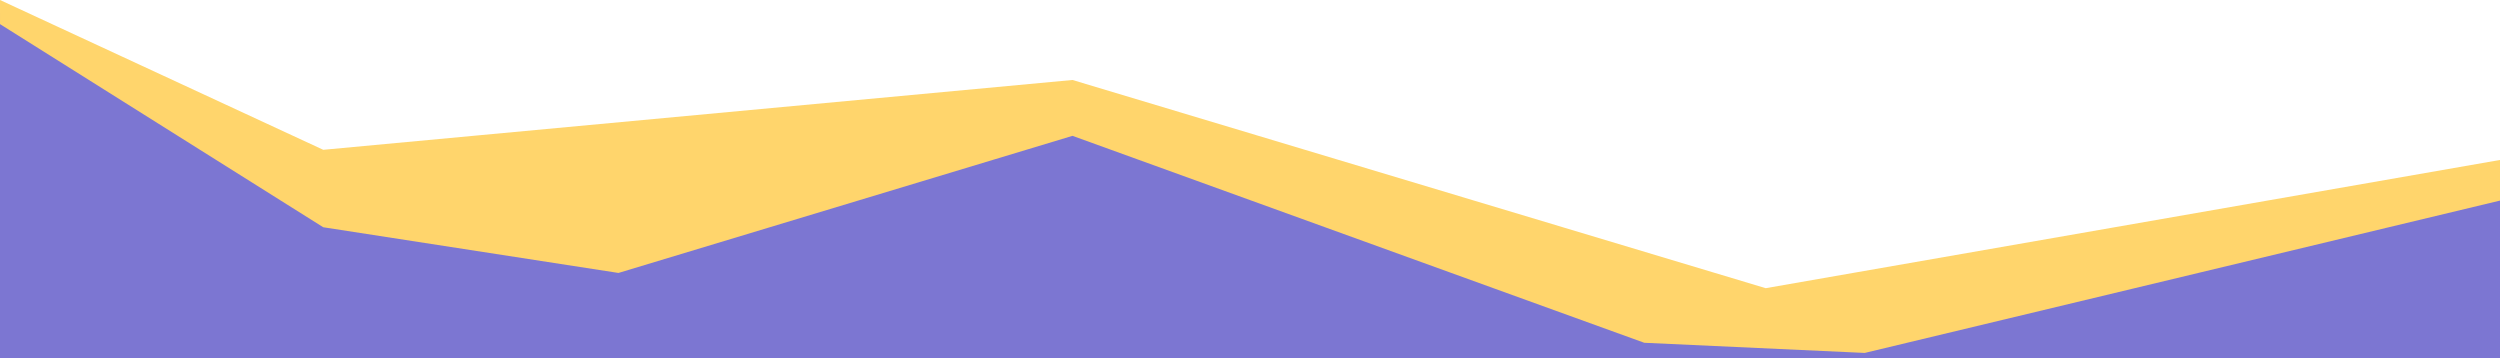
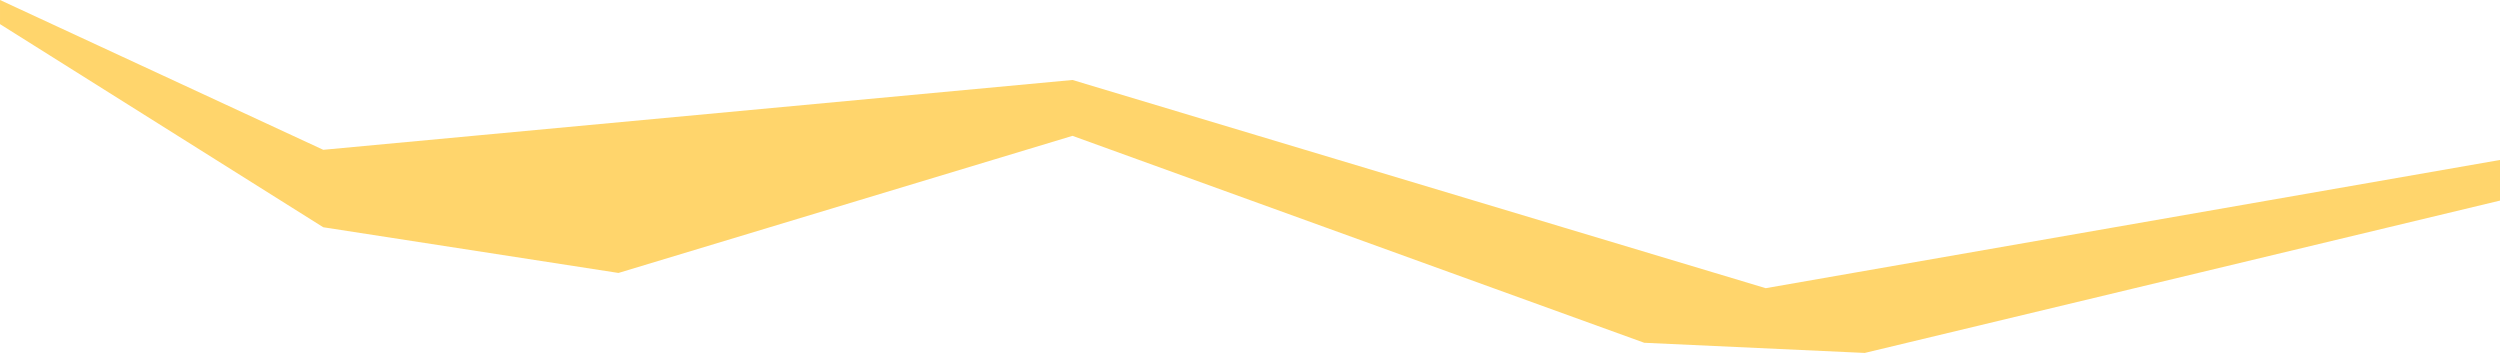
<svg xmlns="http://www.w3.org/2000/svg" width="2560" height="367.076" viewBox="0 0 2560 367.076">
  <g id="组_416" data-name="组 416" transform="translate(-9813 18531.539)">
-     <path id="路径_10031" data-name="路径 10031" d="M7080-18238.482l348.619,187.59,752.906-91.26,698.806,211.25L9640-18067.793v184.17H7080Z" transform="translate(2733 -280.84)" fill="#7c76d2" />
    <path id="路径_10032" data-name="路径 10032" d="M7186.4-17510.992v24.7l331,208,302.3,46.8,464.934-140.4,585.471,211.9,225.77,10.4,650.523-156v-41.6l-751.93,131.3-709.834-213.2-767.234,71.5Z" transform="translate(2626.604 -1020.547)" fill="#ffd56c" />
  </g>
</svg>